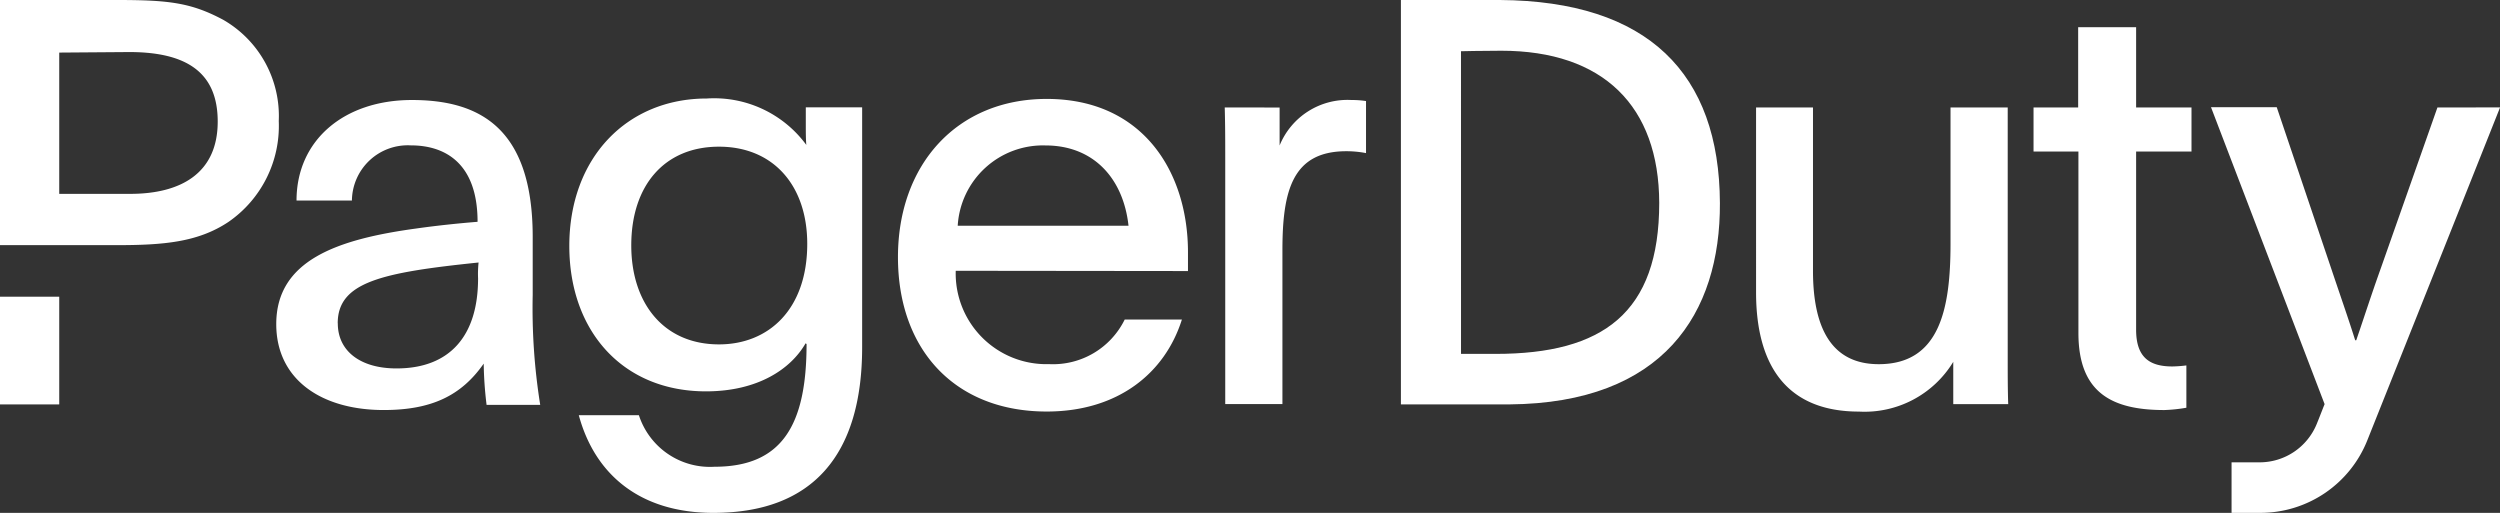
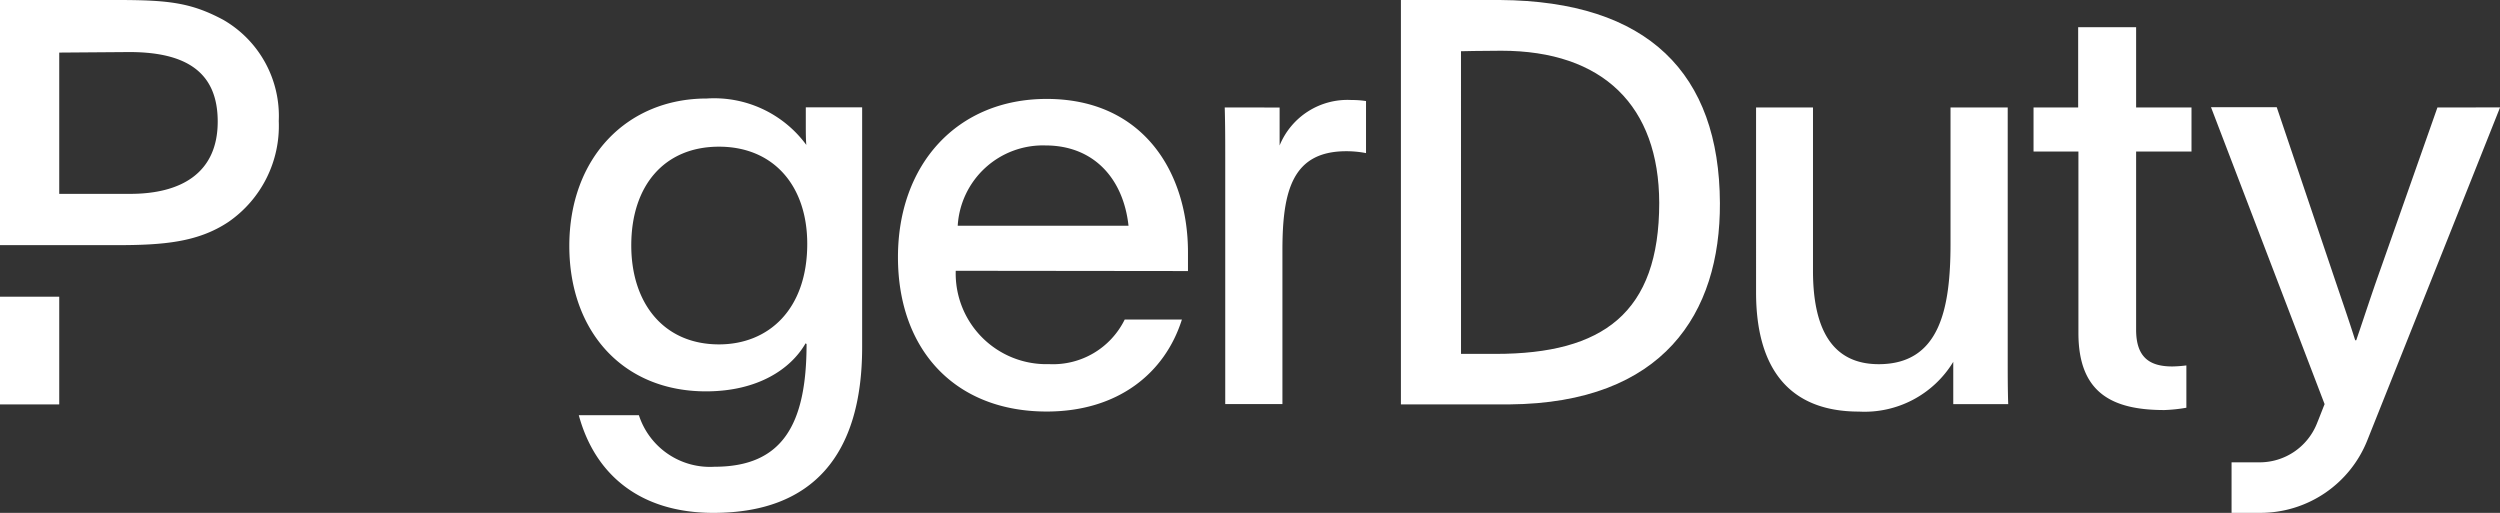
<svg xmlns="http://www.w3.org/2000/svg" width="133.113" height="27.308" viewBox="0 0 133.113 27.308">
  <rect x="0" y="0" width="133.113" height="27.308" fill="#333333" stroke="none" />
  <rect width="3.154" height="5.735" transform="translate(0 15.798)" fill="#fff" />
  <path d="M11.879,1.051C10.186.15,9.012,0,6.24,0H0V13.053H6.213c2.471,0,4.315-.15,5.94-1.229a6.211,6.211,0,0,0,2.69-5.38A5.908,5.908,0,0,0,11.879,1.051ZM6.936,10.322H3.154V2.8l3.564-.027c3.25-.041,4.874,1.106,4.874,3.7C11.592,9.257,9.585,10.322,6.936,10.322Z" transform="translate(0 0)" fill="#fff" />
  <g transform="translate(14.705 0)">
    <path d="M874.257,41.814l-3,8.52c-.546,1.529-.819,2.4-1.324,3.878h-.055c-.4-1.27-.765-2.294-1.27-3.8L865.7,41.8h-3.5l6.049,15.811c-.137.341-.273.7-.423,1.065a3.285,3.285,0,0,1-3.031,2.034h-1.5V63.4h1.543a6.127,6.127,0,0,0,5.68-3.85c1.925-4.82,5.2-13.026,7.073-17.737Z" transform="translate(-759.18 -36.093)" fill="#fff" />
    <path d="M237.593,51.644c0,5.721-2.622,8.821-7.919,8.821-3.946,0-6.322-2.075-7.168-5.2h3.2a3.978,3.978,0,0,0,4.028,2.744c3.618,0,4.9-2.253,4.9-6.54-.027,0-.027-.027-.055-.027-.778,1.352-2.526,2.553-5.3,2.553-4.451,0-7.278-3.222-7.278-7.742,0-4.7,3.072-7.851,7.319-7.851a6.088,6.088,0,0,1,5.3,2.471c-.027-.328-.027-.655-.027-1v-1h3ZM225.3,46.224c0,3.072,1.72,5.27,4.67,5.27,2.649,0,4.7-1.871,4.7-5.352,0-3.1-1.8-5.175-4.7-5.175s-4.67,2.062-4.67,5.257Z" transform="translate(-206.393 -33.157)" fill="#fff" />
    <path d="M353.272,47.748a4.829,4.829,0,0,0,4.97,4.97,4.252,4.252,0,0,0,4.028-2.376h3.045c-.9,2.854-3.4,4.9-7.2,4.9-4.874,0-7.919-3.277-7.919-8.22s3.154-8.425,7.919-8.425c5.148,0,7.523,3.919,7.523,8.165v1Zm9.2-2.4c-.273-2.5-1.843-4.274-4.424-4.274a4.546,4.546,0,0,0-4.67,4.274Z" transform="translate(-317.089 -33.33)" fill="#fff" />
    <path d="M480.522,39.4v2.021A3.9,3.9,0,0,1,484.345,39a4.974,4.974,0,0,1,.778.055v2.772a5.477,5.477,0,0,0-1.051-.1c-2.867,0-3.4,2.1-3.4,5.27v8.192h-3.045V42.222c0-1,0-1.871-.027-2.826Z" transform="translate(-427.094 -33.675)" fill="#fff" />
    <path d="M695.3,55.445a5.523,5.523,0,0,1-5.025,2.649c-3.673,0-5.475-2.253-5.475-6.349V41.9h3.031v8.7c0,3.1,1.024,4.97,3.5,4.97,3.25,0,3.823-2.949,3.823-6.417V41.9h3.045V55.322c0,.819,0,1.6.027,2.376H695.3Z" transform="translate(-606.003 -36.179)" fill="#fff" />
    <path d="M798.462,14.874h2.949v2.348h-2.949v9.49c0,1.5.751,1.953,1.925,1.953a6.945,6.945,0,0,0,.751-.055v2.253a8.347,8.347,0,0,1-1.174.123c-2.8,0-4.574-.928-4.574-4.1V17.222H793V14.874h2.376V10.6h3.086Z" transform="translate(-699.429 -9.153)" fill="#fff" />
    <path d="M546.3,0h5.27c7.892.055,11.688,3.905,11.715,10.814.027,5.885-3.018,10.65-11.2,10.718H546.3Zm3.2,18.843h1.843c5.721,0,8.711-2.185,8.711-8.042-.014-5.148-2.977-8.1-8.411-8.1-1.051,0-2.144.027-2.144.027Z" transform="translate(-486.413)" fill="#fff" />
-     <path d="M118.9,55.207a19.957,19.957,0,0,1-.15-2.171c-1.2,1.72-2.8,2.471-5.325,2.471-3.318,0-5.721-1.625-5.721-4.574,0-3.4,3.25-4.519,7.469-5.093,1.051-.15,2.226-.273,3.25-.355,0-3.127-1.734-4.069-3.55-4.069a2.974,2.974,0,0,0-3.14,2.936h-2.949c0-3.209,2.526-5.352,6.144-5.352s6.431,1.5,6.431,7.291v3.072a32.6,32.6,0,0,0,.4,5.871H118.9Zm-7.919-4.315c0,1.475,1.2,2.4,3.127,2.4,2.826,0,4.342-1.72,4.342-4.793a5.847,5.847,0,0,1,.027-.847c-5.148.533-7.5,1.038-7.5,3.236Z" transform="translate(-107.7 -33.675)" fill="#fff" />
  </g>
</svg>